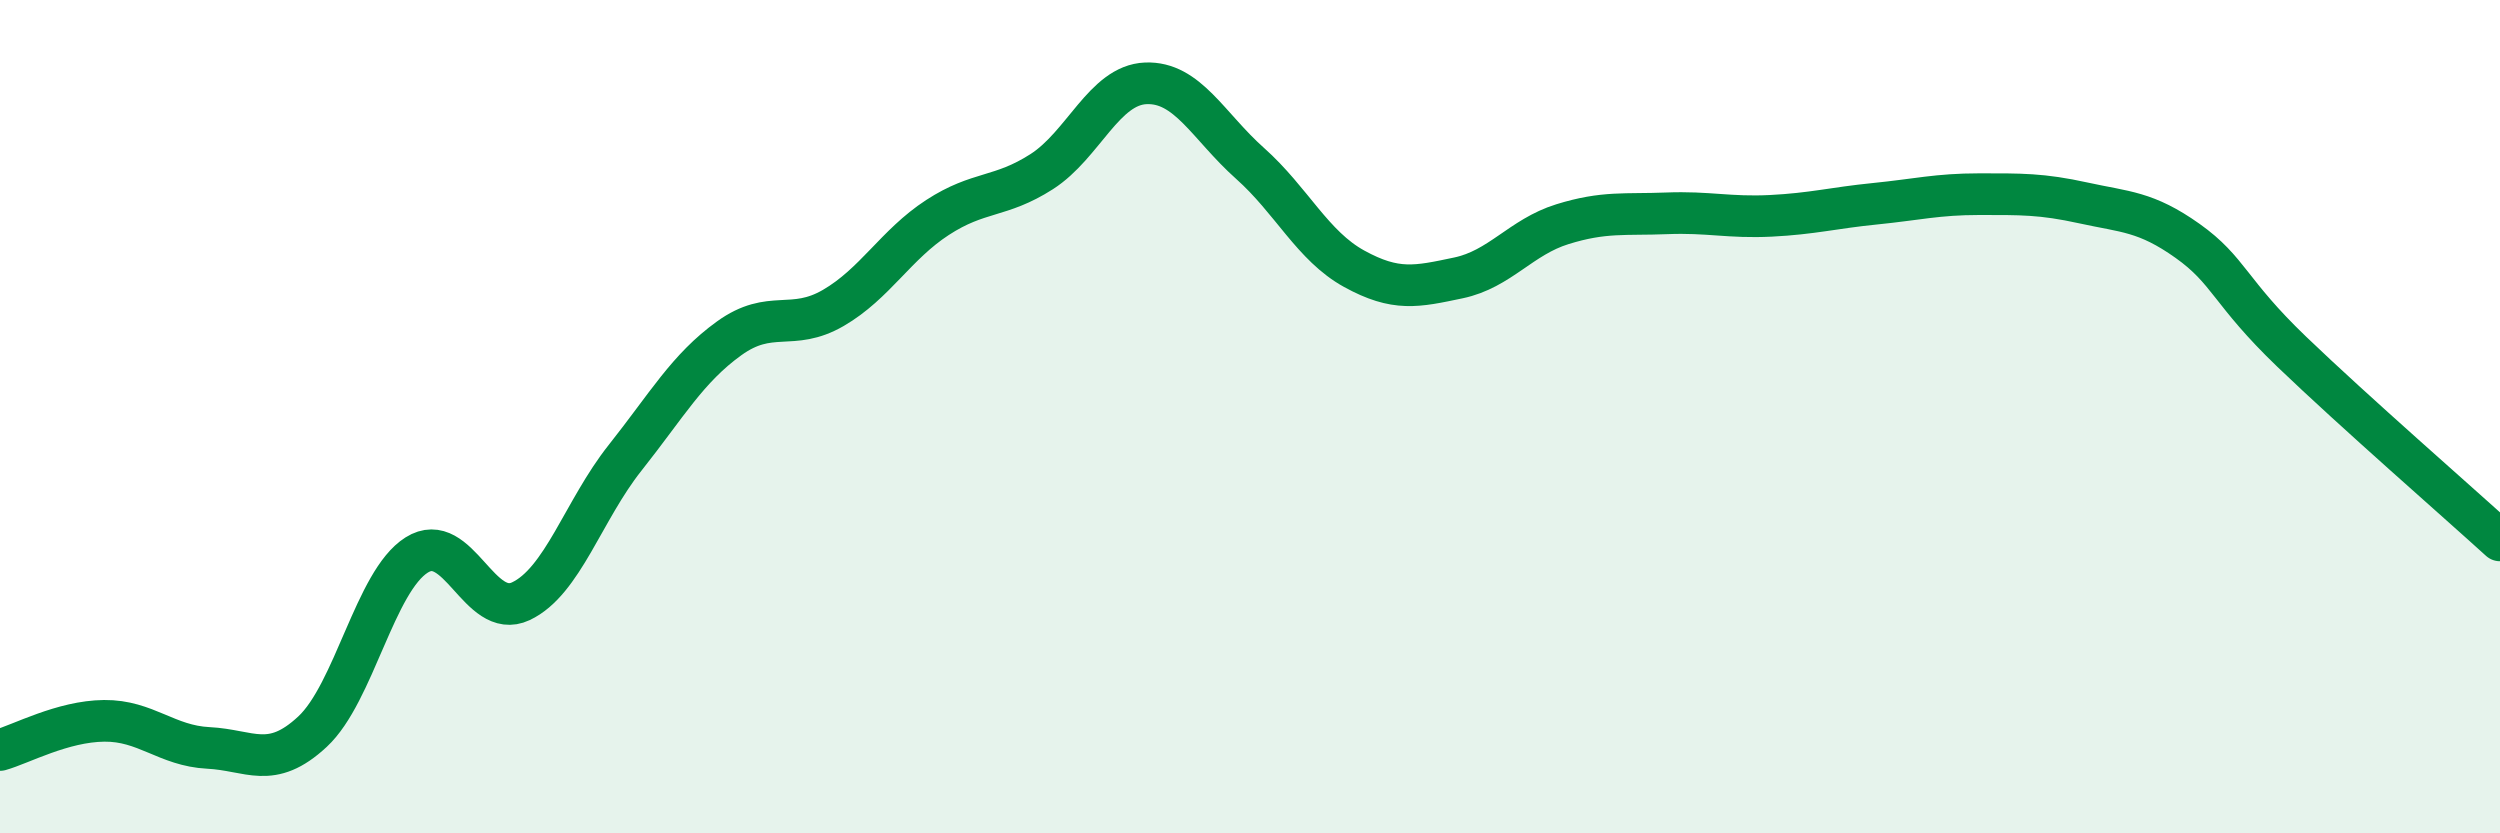
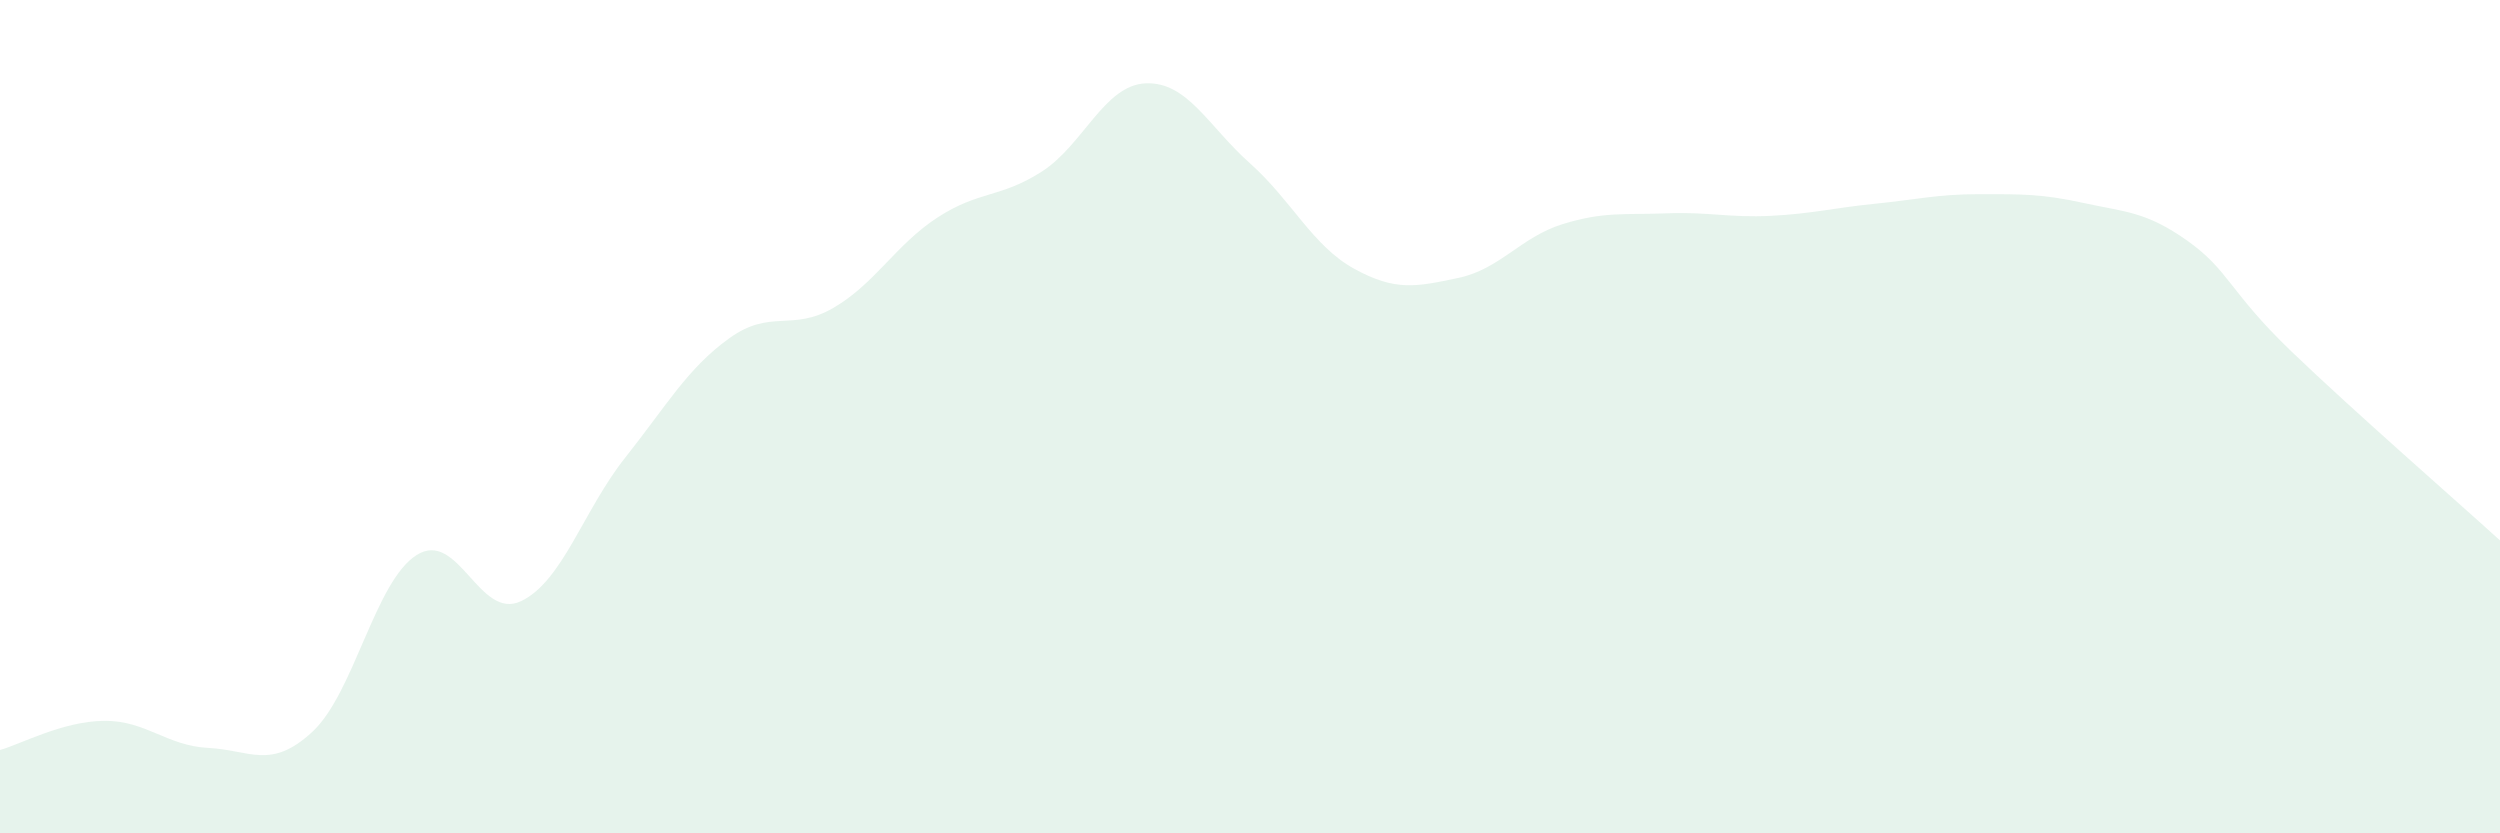
<svg xmlns="http://www.w3.org/2000/svg" width="60" height="20" viewBox="0 0 60 20">
  <path d="M 0,18 C 0.5,17.86 1.5,17.31 2.5,17.3 C 3.5,17.29 4,17.9 5,17.95 C 6,18 6.5,18.49 7.5,17.56 C 8.5,16.63 9,13.95 10,13.32 C 11,12.69 11.5,14.9 12.5,14.43 C 13.5,13.96 14,12.25 15,10.99 C 16,9.73 16.5,8.84 17.5,8.12 C 18.5,7.4 19,7.97 20,7.39 C 21,6.81 21.5,5.87 22.5,5.22 C 23.5,4.57 24,4.76 25,4.12 C 26,3.48 26.5,2.04 27.5,2 C 28.5,1.96 29,3.03 30,3.92 C 31,4.81 31.5,5.9 32.5,6.45 C 33.5,7 34,6.88 35,6.67 C 36,6.46 36.5,5.69 37.5,5.38 C 38.5,5.07 39,5.16 40,5.12 C 41,5.08 41.5,5.23 42.5,5.18 C 43.5,5.13 44,4.99 45,4.89 C 46,4.79 46.5,4.66 47.5,4.66 C 48.5,4.66 49,4.65 50,4.87 C 51,5.09 51.5,5.07 52.5,5.78 C 53.5,6.49 53.5,7 55,8.44 C 56.5,9.88 59,12.06 60,12.97L60 20L0 20Z" fill="#008740" opacity="0.1" stroke-linecap="round" stroke-linejoin="round" />
-   <path d="M 0,18 C 0.5,17.86 1.5,17.31 2.5,17.3 C 3.5,17.29 4,17.9 5,17.95 C 6,18 6.5,18.49 7.5,17.56 C 8.5,16.63 9,13.95 10,13.32 C 11,12.69 11.5,14.9 12.5,14.43 C 13.5,13.96 14,12.25 15,10.99 C 16,9.73 16.5,8.84 17.5,8.12 C 18.5,7.4 19,7.97 20,7.39 C 21,6.81 21.5,5.87 22.5,5.22 C 23.5,4.57 24,4.76 25,4.12 C 26,3.48 26.5,2.04 27.5,2 C 28.5,1.96 29,3.03 30,3.92 C 31,4.81 31.5,5.9 32.5,6.45 C 33.5,7 34,6.88 35,6.67 C 36,6.46 36.5,5.69 37.5,5.38 C 38.5,5.07 39,5.16 40,5.12 C 41,5.08 41.5,5.23 42.5,5.18 C 43.5,5.13 44,4.99 45,4.89 C 46,4.79 46.5,4.66 47.5,4.66 C 48.5,4.66 49,4.65 50,4.87 C 51,5.09 51.5,5.07 52.5,5.78 C 53.5,6.49 53.5,7 55,8.44 C 56.5,9.88 59,12.06 60,12.97" stroke="#008740" stroke-width="1" fill="none" stroke-linecap="round" stroke-linejoin="round" />
</svg>